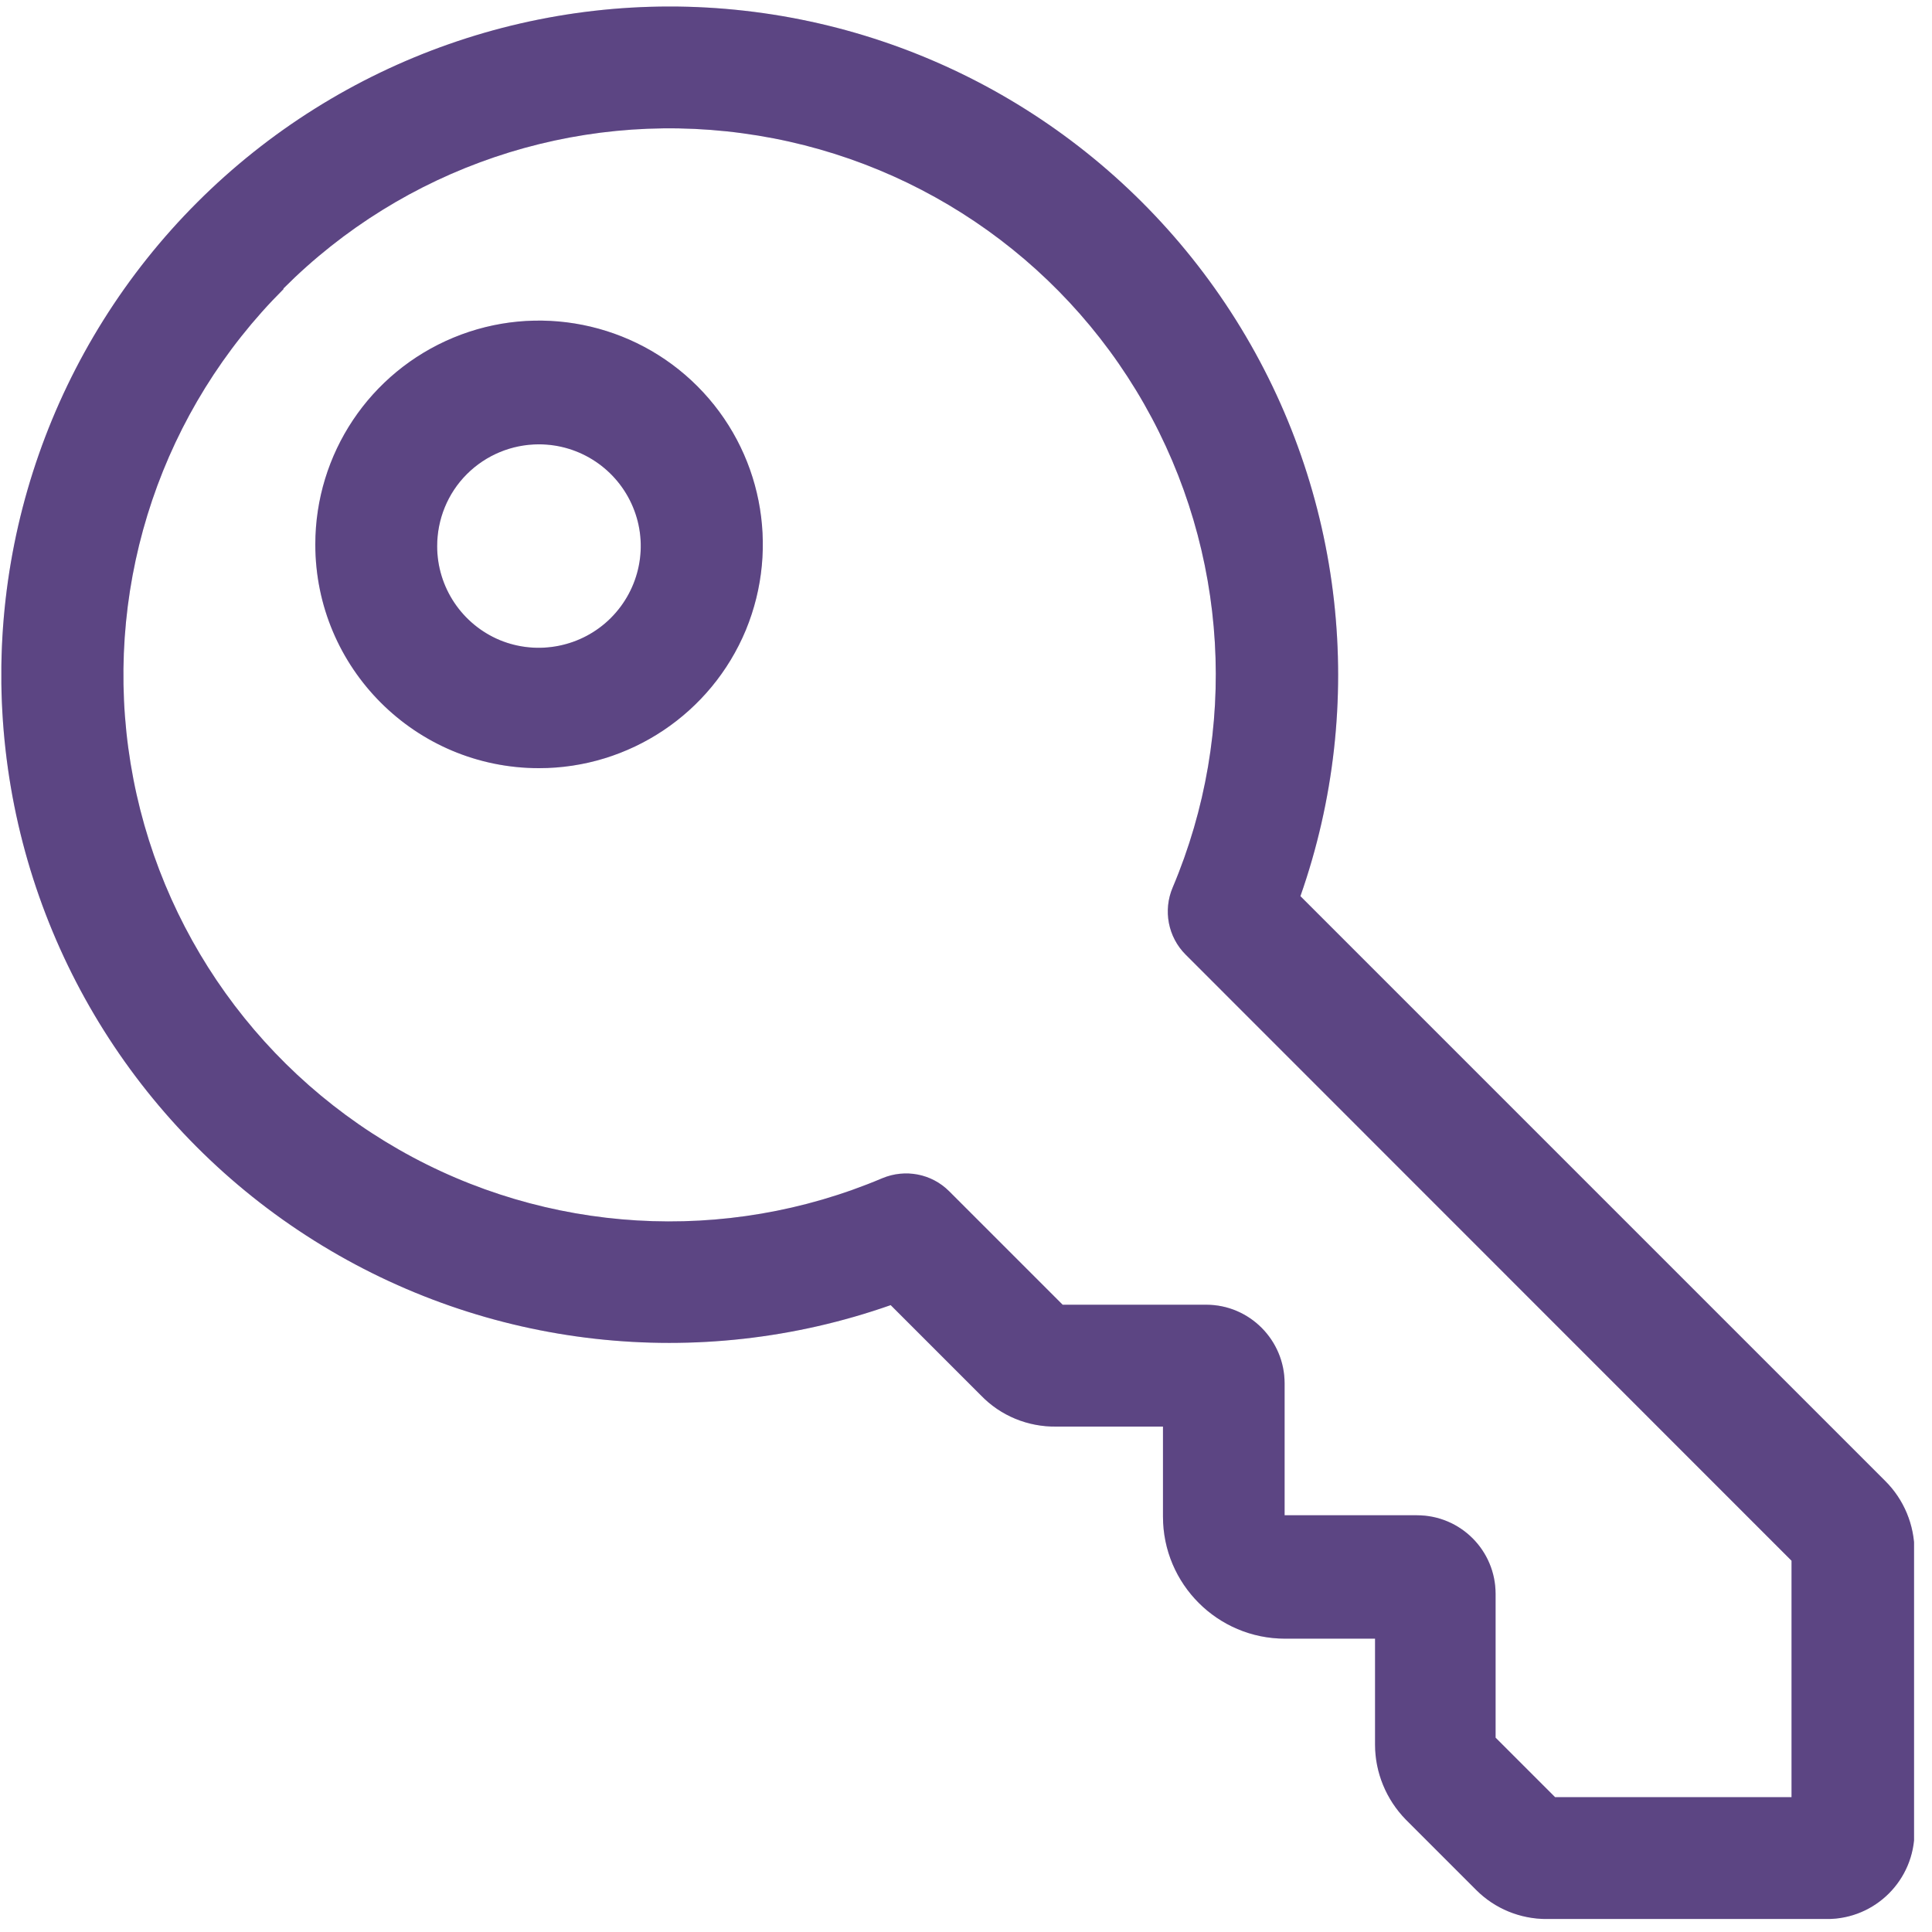
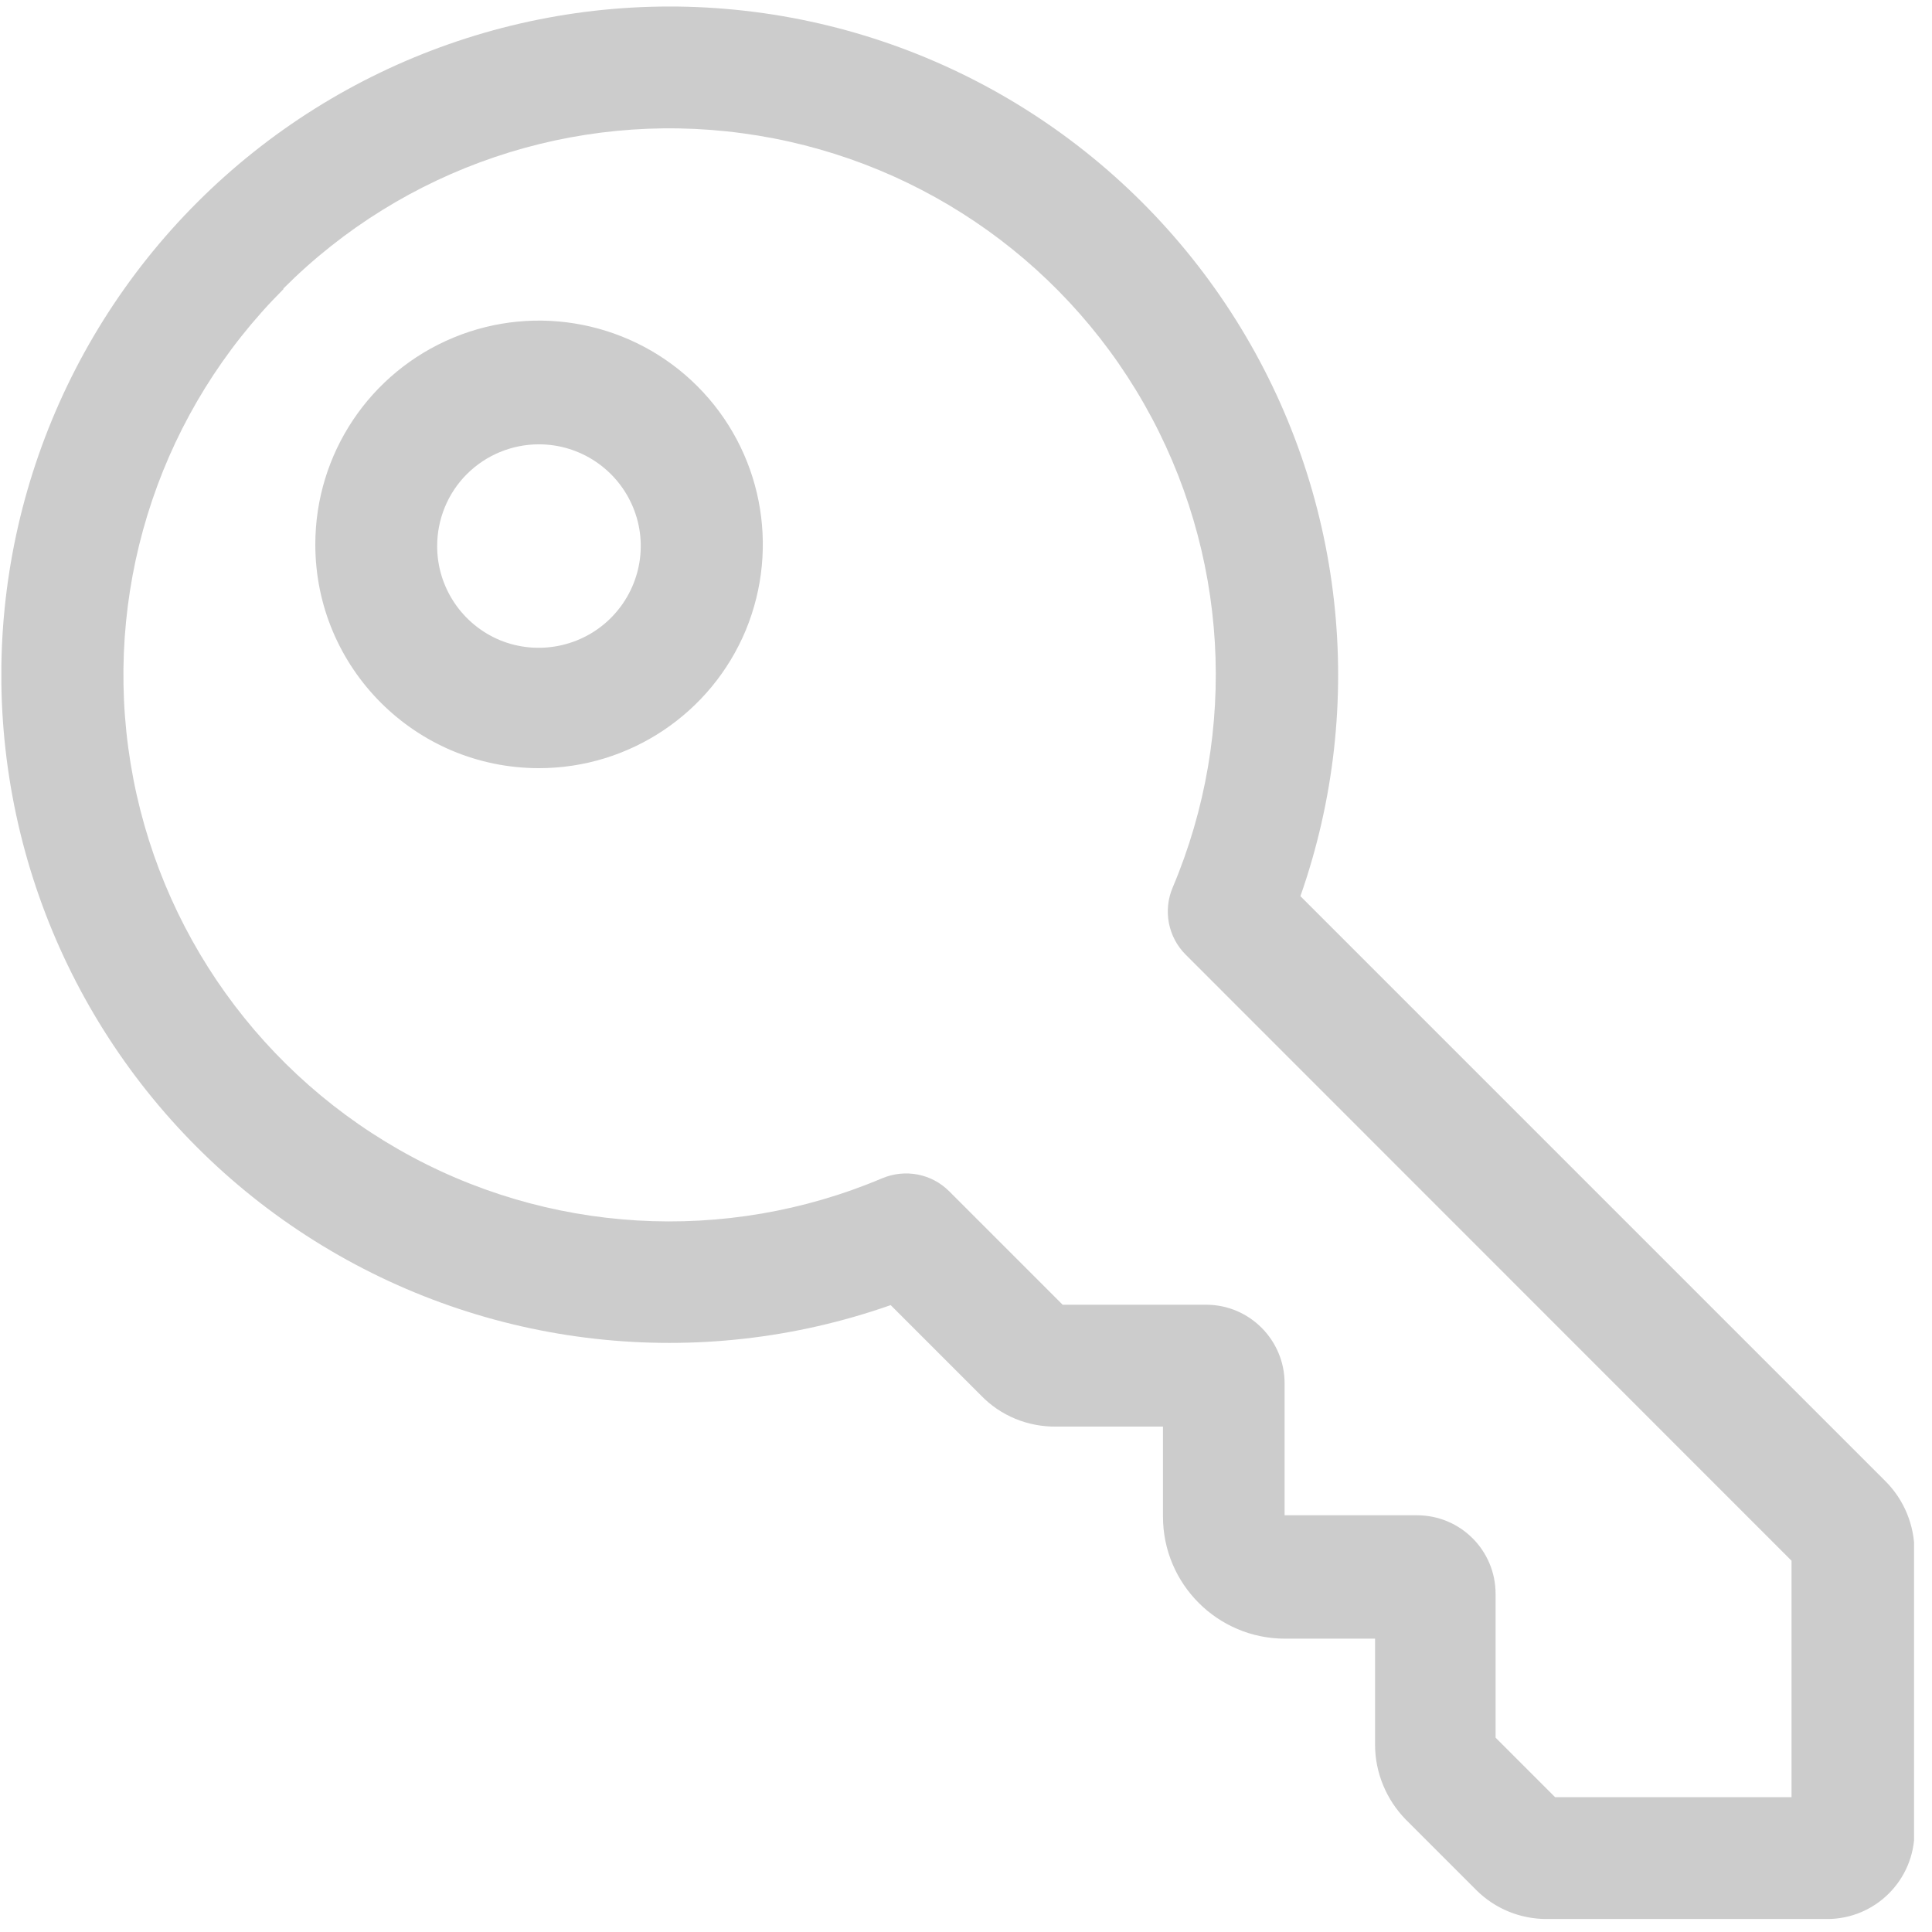
<svg xmlns="http://www.w3.org/2000/svg" width="88" height="88" viewBox="0 0 88 88" fill="none">
  <g id="Opportunity_KEY" clip-path="url(#clip0_744_155021)">
    <g id="Vector">
-       <path d="M40.572 59.449L44.672 63.549C45.572 64.489 46.822 64.999 48.122 64.979H52.972V69.079C52.972 72.149 55.462 74.639 58.532 74.639H62.632V79.469C62.632 80.739 63.142 81.969 64.032 82.879L67.242 86.089C68.092 86.939 69.242 87.409 70.452 87.409H83.222C85.422 87.409 87.202 85.629 87.202 83.429V70.669C87.202 69.459 86.722 68.299 85.862 67.449L59.232 40.819C62.302 32.079 61.222 22.419 56.292 14.569C51.352 6.709 43.122 1.529 33.912 0.489C24.712 -0.551 15.532 2.669 8.982 9.219C2.432 15.769 -0.788 24.949 0.252 34.149C1.292 43.359 6.472 51.589 14.312 56.509C22.162 61.439 31.822 62.519 40.562 59.449H40.572ZM12.912 13.139C18.392 7.649 26.122 5.029 33.812 6.069C41.502 7.099 48.272 11.659 52.112 18.399C55.952 25.139 56.432 33.289 53.412 40.429C52.972 41.469 53.202 42.679 54.002 43.479L81.602 71.089V81.859H70.832L68.122 79.149V72.599C68.122 70.619 66.522 69.019 64.542 69.019H58.512V63.009C58.512 61.039 56.912 59.429 54.942 59.429H48.402L43.232 54.259C42.432 53.459 41.232 53.229 40.182 53.669C33.042 56.689 24.892 56.209 18.162 52.359C11.432 48.509 6.872 41.749 5.842 34.059C4.812 26.369 7.422 18.649 12.912 13.169V13.149V13.139ZM24.552 34.989C28.672 34.989 32.392 32.499 33.972 28.699C35.542 24.889 34.682 20.509 31.762 17.589C28.852 14.679 24.462 13.799 20.652 15.379C16.842 16.959 14.362 20.669 14.362 24.799C14.362 30.429 18.922 34.989 24.552 34.989ZM24.552 20.239C26.422 20.239 28.112 21.369 28.832 23.099C29.552 24.829 29.152 26.819 27.822 28.149C26.502 29.469 24.502 29.869 22.772 29.159C21.042 28.439 19.912 26.749 19.912 24.879C19.912 23.649 20.392 22.469 21.262 21.599C22.132 20.729 23.312 20.239 24.542 20.239H24.552Z" fill="#7356A4" />
      <path d="M40.572 59.449L44.672 63.549C45.572 64.489 46.822 64.999 48.122 64.979H52.972V69.079C52.972 72.149 55.462 74.639 58.532 74.639H62.632V79.469C62.632 80.739 63.142 81.969 64.032 82.879L67.242 86.089C68.092 86.939 69.242 87.409 70.452 87.409H83.222C85.422 87.409 87.202 85.629 87.202 83.429V70.669C87.202 69.459 86.722 68.299 85.862 67.449L59.232 40.819C62.302 32.079 61.222 22.419 56.292 14.569C51.352 6.709 43.122 1.529 33.912 0.489C24.712 -0.551 15.532 2.669 8.982 9.219C2.432 15.769 -0.788 24.949 0.252 34.149C1.292 43.359 6.472 51.589 14.312 56.509C22.162 61.439 31.822 62.519 40.562 59.449H40.572ZM12.912 13.139C18.392 7.649 26.122 5.029 33.812 6.069C41.502 7.099 48.272 11.659 52.112 18.399C55.952 25.139 56.432 33.289 53.412 40.429C52.972 41.469 53.202 42.679 54.002 43.479L81.602 71.089V81.859H70.832L68.122 79.149V72.599C68.122 70.619 66.522 69.019 64.542 69.019H58.512V63.009C58.512 61.039 56.912 59.429 54.942 59.429H48.402L43.232 54.259C42.432 53.459 41.232 53.229 40.182 53.669C33.042 56.689 24.892 56.209 18.162 52.359C11.432 48.509 6.872 41.749 5.842 34.059C4.812 26.369 7.422 18.649 12.912 13.169V13.149V13.139ZM24.552 34.989C28.672 34.989 32.392 32.499 33.972 28.699C35.542 24.889 34.682 20.509 31.762 17.589C28.852 14.679 24.462 13.799 20.652 15.379C16.842 16.959 14.362 20.669 14.362 24.799C14.362 30.429 18.922 34.989 24.552 34.989ZM24.552 20.239C26.422 20.239 28.112 21.369 28.832 23.099C29.552 24.829 29.152 26.819 27.822 28.149C26.502 29.469 24.502 29.869 22.772 29.159C21.042 28.439 19.912 26.749 19.912 24.879C19.912 23.649 20.392 22.469 21.262 21.599C22.132 20.729 23.312 20.239 24.542 20.239H24.552Z" fill="black" fill-opacity="0.2" />
    </g>
  </g>
  <defs>
    <clipPath id="clip0_744_155021">
      <rect width="87.12" height="87.11" fill="white" transform="translate(0.062 0.297)" />
    </clipPath>
  </defs>
</svg>